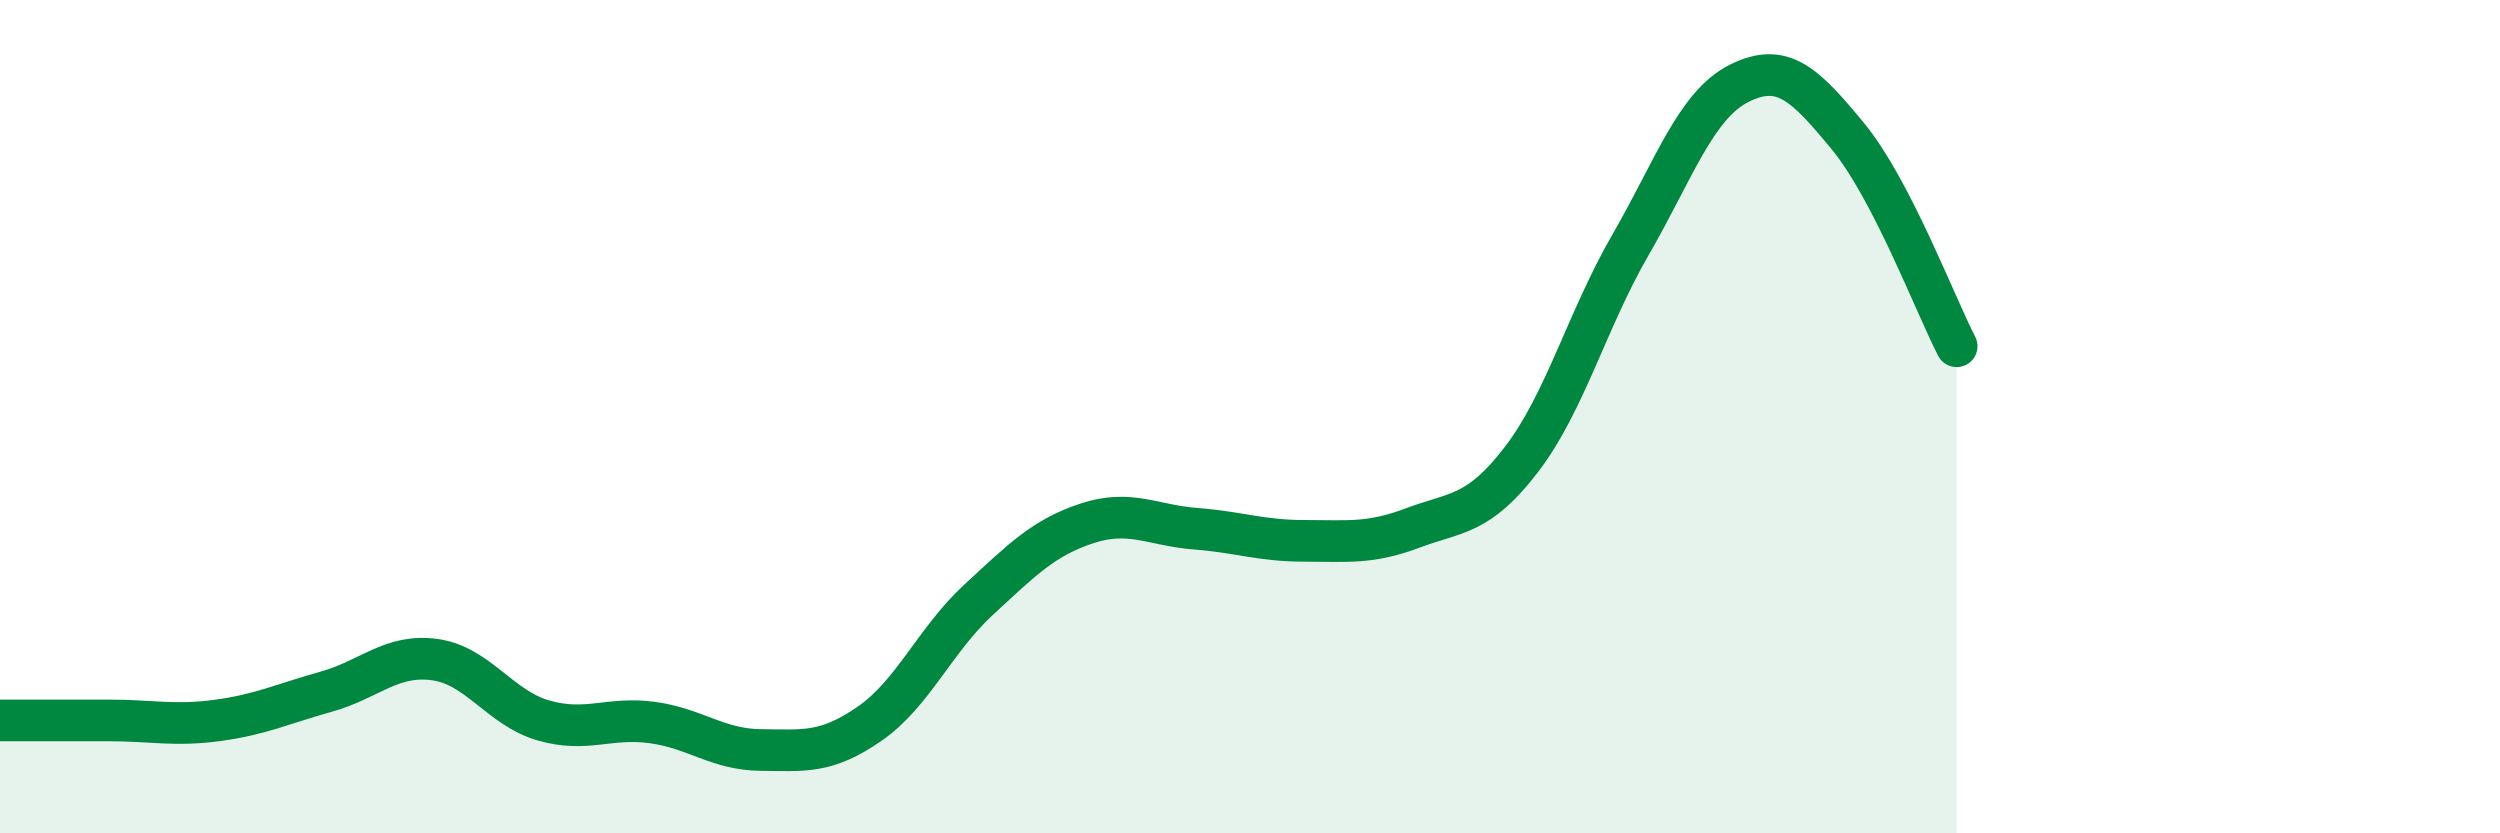
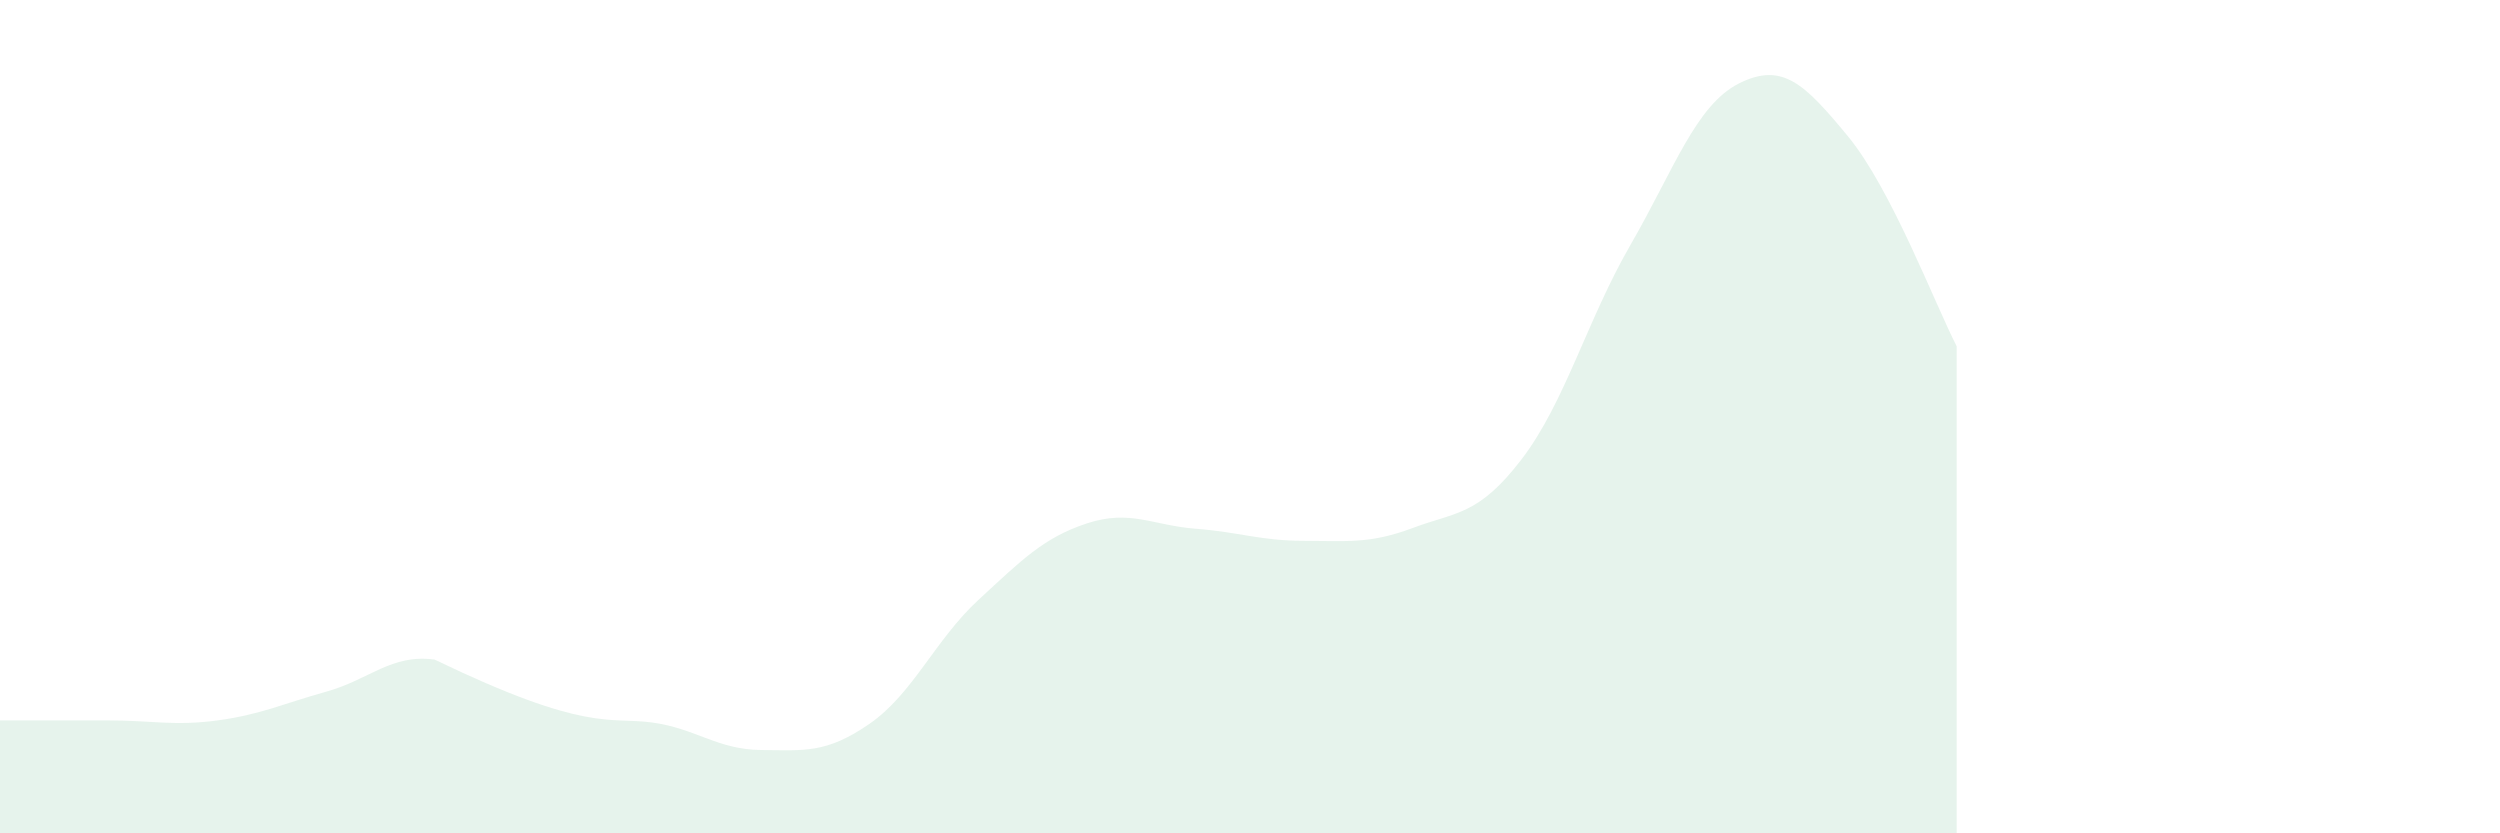
<svg xmlns="http://www.w3.org/2000/svg" width="60" height="20" viewBox="0 0 60 20">
-   <path d="M 0,17.29 C 0.52,17.29 1.57,17.29 2.61,17.29 C 3.65,17.29 4.18,17.43 5.22,17.29 C 6.26,17.15 6.79,16.89 7.83,16.6 C 8.87,16.31 9.39,15.69 10.43,15.83 C 11.47,15.97 12,16.99 13.04,17.29 C 14.08,17.59 14.61,17.2 15.65,17.34 C 16.69,17.48 17.22,17.99 18.26,18 C 19.3,18.01 19.83,18.09 20.87,17.37 C 21.91,16.65 22.44,15.36 23.48,14.4 C 24.52,13.44 25.05,12.9 26.09,12.56 C 27.13,12.22 27.66,12.61 28.7,12.69 C 29.74,12.77 30.26,12.98 31.3,12.98 C 32.34,12.98 32.87,13.06 33.91,12.67 C 34.95,12.28 35.48,12.38 36.52,11.02 C 37.56,9.66 38.09,7.68 39.13,5.88 C 40.17,4.08 40.7,2.52 41.74,2 C 42.78,1.48 43.31,2.01 44.35,3.27 C 45.39,4.53 46.44,7.3 46.96,8.31L46.96 20L0 20Z" fill="#008740" opacity="0.1" stroke-linecap="round" stroke-linejoin="round" />
-   <path d="M 0,17.29 C 0.52,17.29 1.57,17.29 2.61,17.29 C 3.65,17.29 4.18,17.43 5.22,17.29 C 6.26,17.15 6.79,16.89 7.83,16.6 C 8.87,16.31 9.39,15.69 10.43,15.83 C 11.47,15.97 12,16.99 13.04,17.29 C 14.08,17.59 14.61,17.2 15.65,17.34 C 16.69,17.48 17.22,17.99 18.26,18 C 19.3,18.01 19.83,18.09 20.87,17.37 C 21.91,16.65 22.44,15.36 23.48,14.4 C 24.52,13.44 25.05,12.9 26.09,12.56 C 27.13,12.22 27.66,12.61 28.7,12.69 C 29.74,12.77 30.26,12.98 31.3,12.98 C 32.34,12.98 32.87,13.06 33.91,12.67 C 34.95,12.28 35.48,12.38 36.52,11.02 C 37.56,9.66 38.09,7.68 39.13,5.88 C 40.17,4.08 40.7,2.52 41.74,2 C 42.78,1.48 43.31,2.01 44.35,3.27 C 45.39,4.53 46.44,7.3 46.96,8.31" stroke="#008740" stroke-width="1" fill="none" stroke-linecap="round" stroke-linejoin="round" />
+   <path d="M 0,17.29 C 0.52,17.29 1.57,17.29 2.61,17.29 C 3.65,17.29 4.18,17.43 5.22,17.29 C 6.26,17.15 6.79,16.89 7.83,16.6 C 8.87,16.31 9.39,15.69 10.43,15.83 C 14.08,17.59 14.61,17.2 15.65,17.34 C 16.69,17.48 17.22,17.99 18.26,18 C 19.3,18.01 19.83,18.09 20.87,17.37 C 21.91,16.65 22.44,15.36 23.48,14.4 C 24.52,13.44 25.05,12.9 26.09,12.56 C 27.13,12.22 27.66,12.61 28.7,12.69 C 29.74,12.77 30.26,12.98 31.3,12.98 C 32.34,12.98 32.87,13.06 33.91,12.67 C 34.95,12.28 35.48,12.38 36.52,11.02 C 37.56,9.66 38.09,7.68 39.13,5.88 C 40.17,4.08 40.7,2.52 41.74,2 C 42.78,1.48 43.31,2.01 44.35,3.27 C 45.39,4.53 46.44,7.3 46.96,8.31L46.96 20L0 20Z" fill="#008740" opacity="0.1" stroke-linecap="round" stroke-linejoin="round" />
</svg>